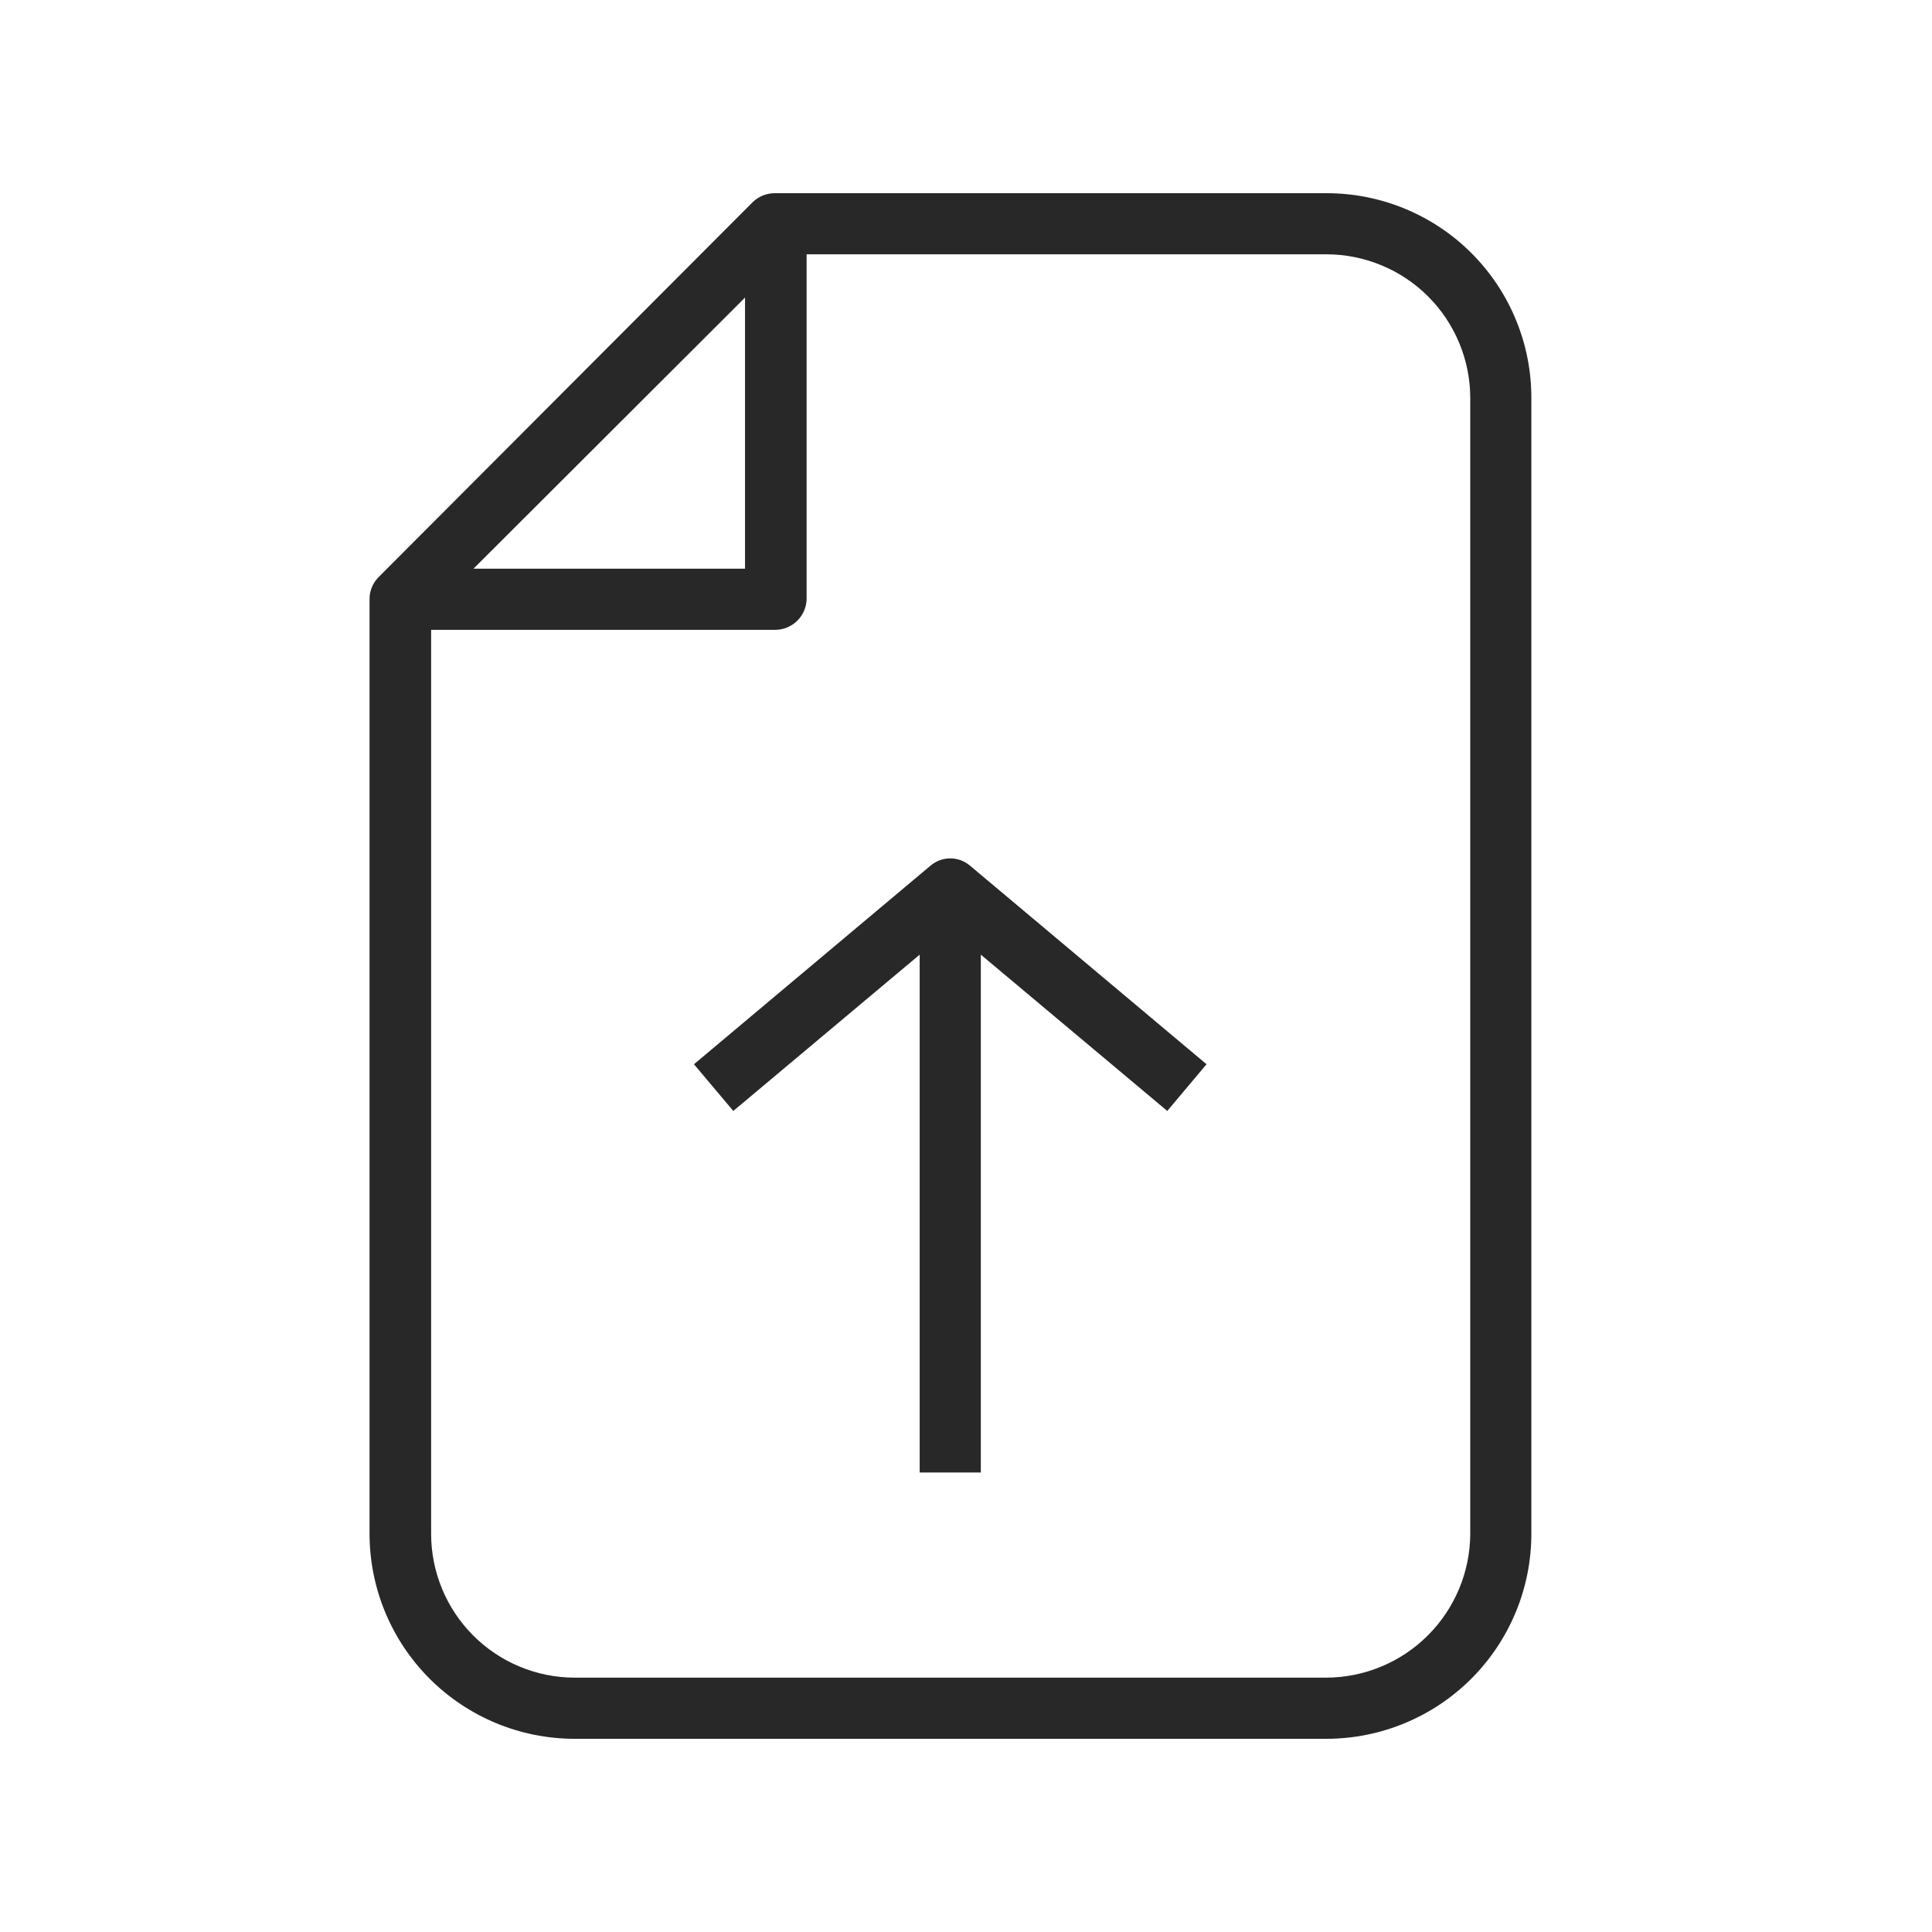
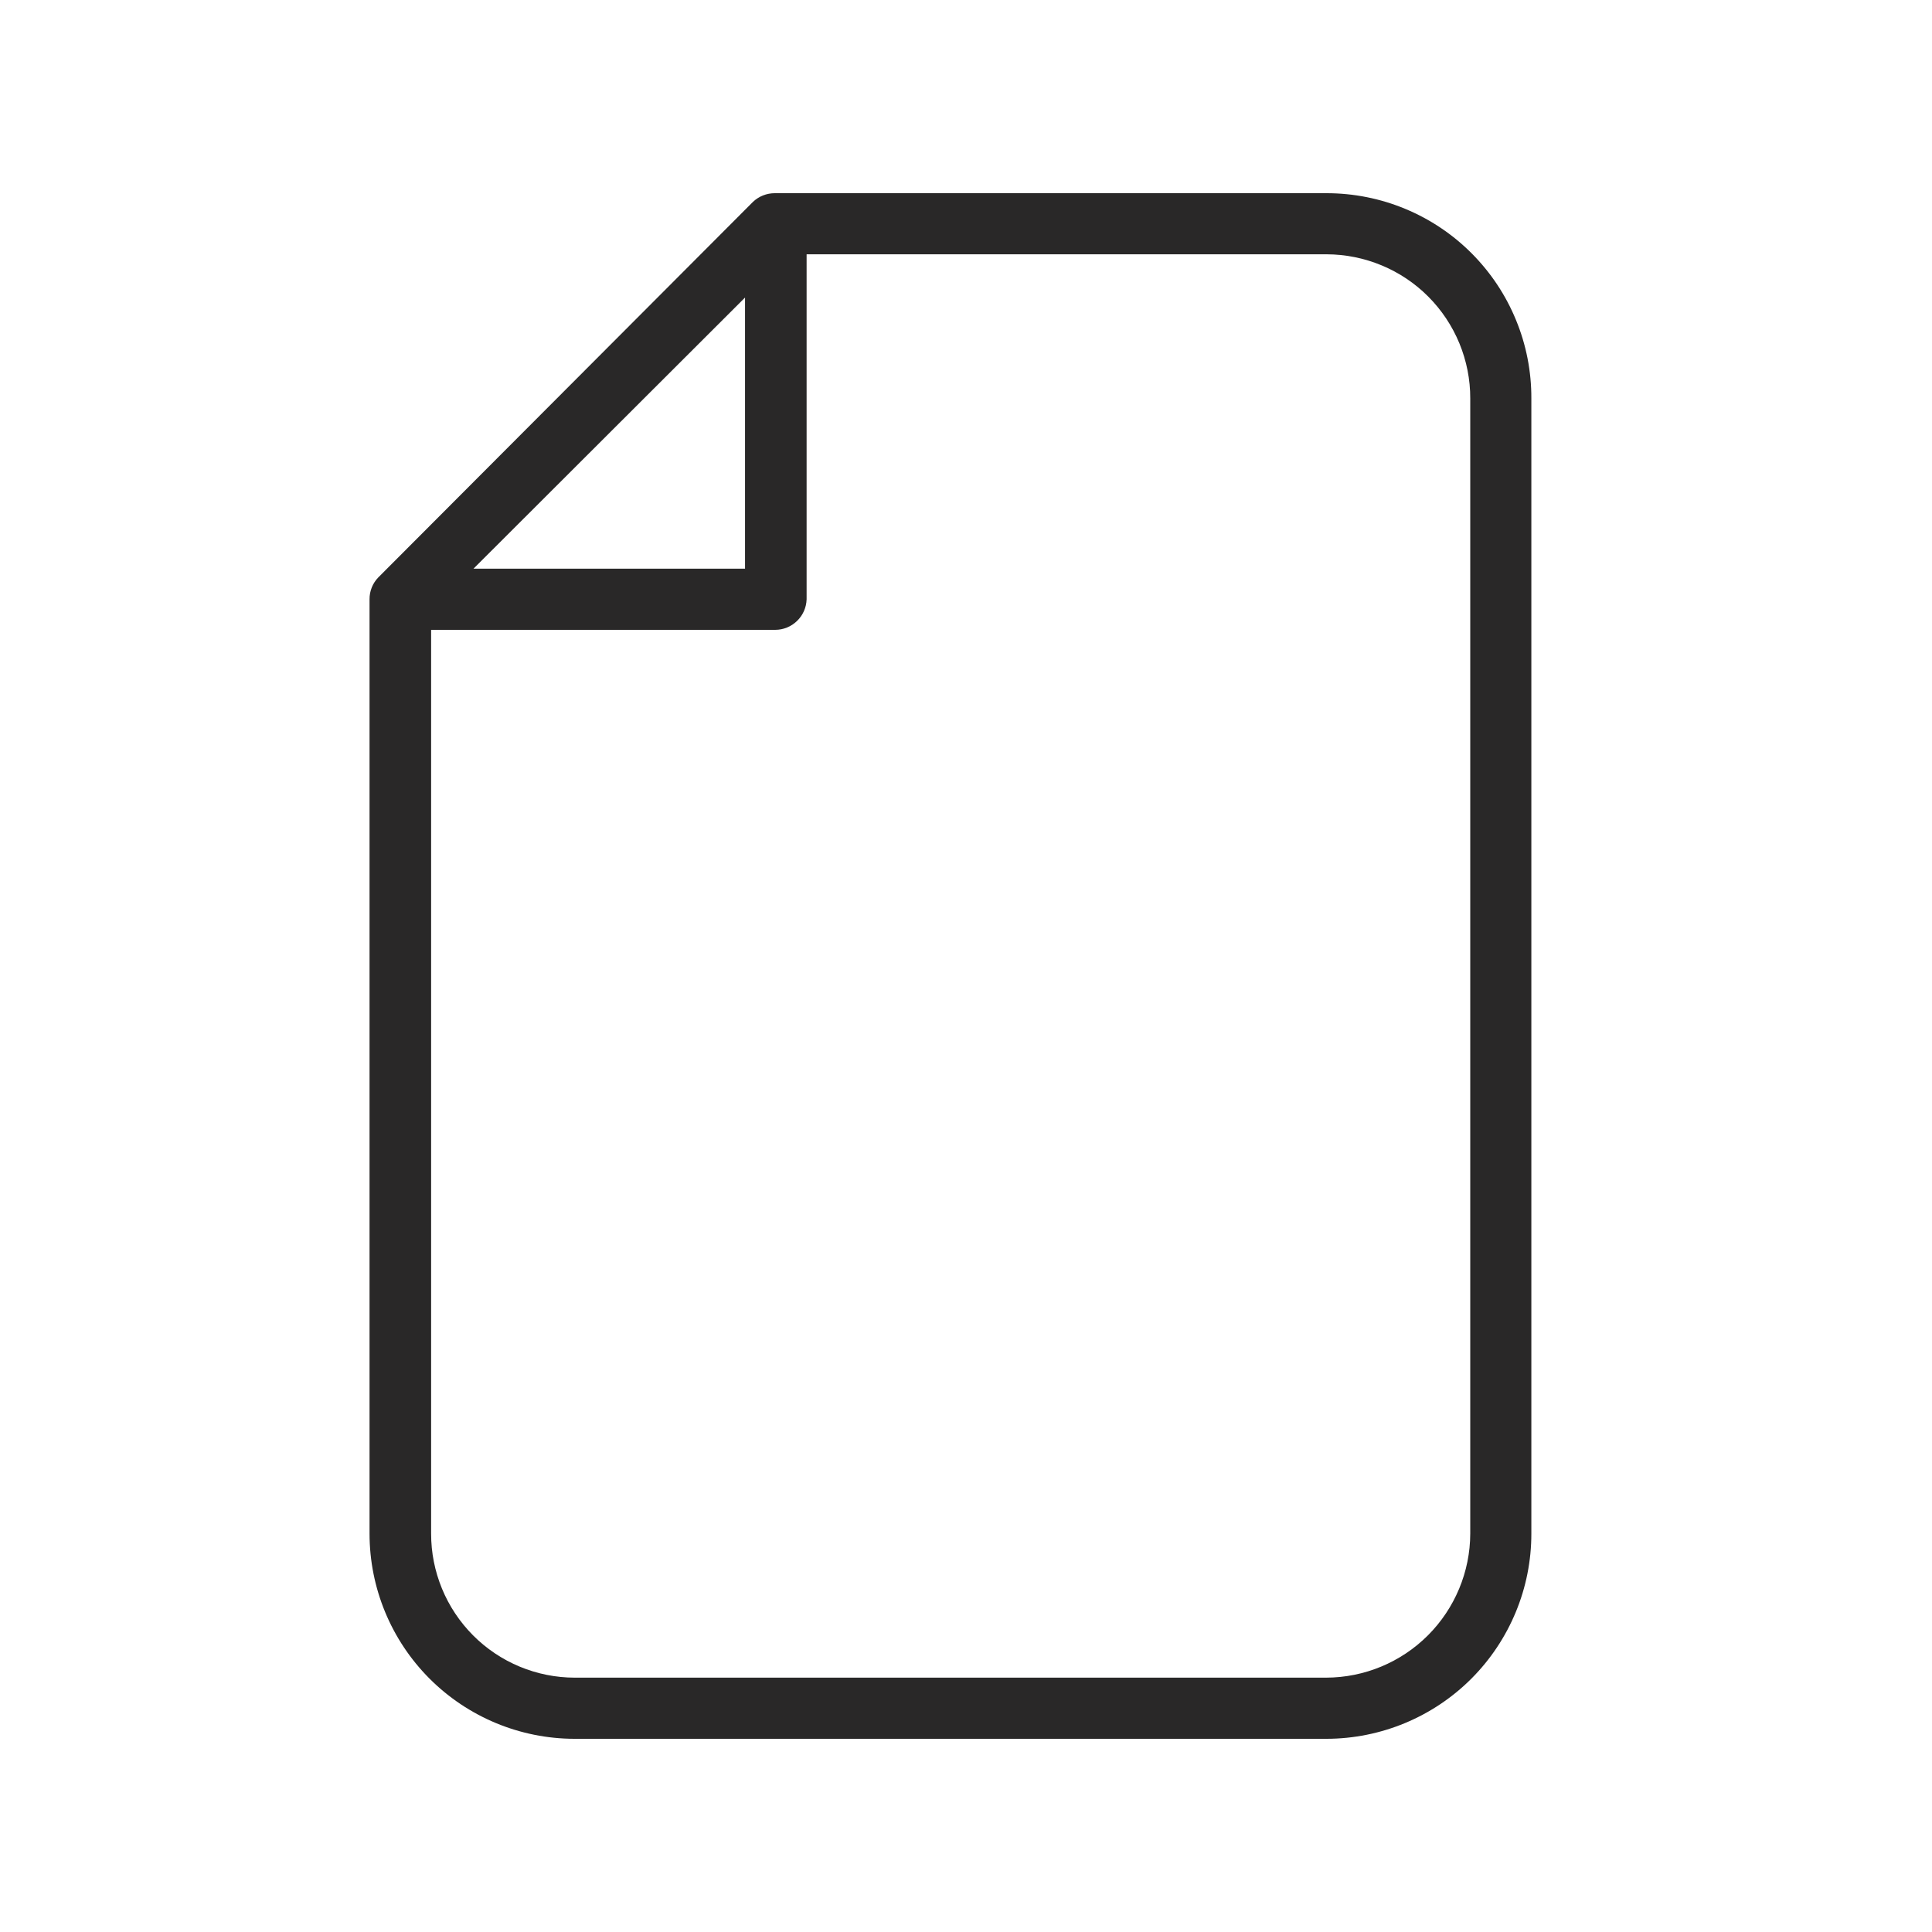
<svg xmlns="http://www.w3.org/2000/svg" width="40" height="40" viewBox="0 0 40 40" fill="none">
  <path d="M27.466 4H16.04C15.872 4 15.71 4.064 15.588 4.181L7.832 11.955C7.774 12.015 7.728 12.085 7.697 12.163C7.666 12.24 7.65 12.323 7.651 12.407V31.752C7.651 32.877 8.097 33.956 8.892 34.753C9.687 35.549 10.765 35.998 11.891 36H27.466C28.591 35.998 29.67 35.549 30.465 34.753C31.259 33.956 31.706 32.877 31.705 31.752V8.249C31.707 7.691 31.599 7.138 31.386 6.623C31.174 6.107 30.862 5.639 30.468 5.244C30.074 4.849 29.606 4.536 29.091 4.323C28.576 4.109 28.023 4 27.466 4V4ZM15.425 6.161V11.774H9.803L15.425 6.161ZM30.44 31.752C30.438 32.542 30.122 33.299 29.564 33.858C29.005 34.417 28.247 34.732 27.457 34.734H11.9C11.509 34.734 11.121 34.656 10.76 34.506C10.399 34.356 10.071 34.136 9.795 33.859C9.519 33.582 9.3 33.253 9.151 32.892C9.002 32.53 8.925 32.143 8.926 31.752V13.04H16.049C16.219 13.04 16.381 12.974 16.503 12.855C16.625 12.737 16.695 12.576 16.7 12.407V5.265H27.466C27.857 5.266 28.244 5.344 28.605 5.494C28.967 5.644 29.295 5.864 29.571 6.141C29.847 6.418 30.066 6.747 30.215 7.108C30.364 7.47 30.441 7.857 30.44 8.249L30.44 31.752Z" fill="#292828" />
-   <path d="M19.267 17.921L14.368 22.034L15.182 23.001L19.041 19.765V30.486H20.307V19.765L24.167 23.001L24.98 22.034L20.081 17.921C19.967 17.825 19.823 17.772 19.674 17.772C19.525 17.772 19.381 17.825 19.267 17.921V17.921Z" fill="#292828" />
</svg>